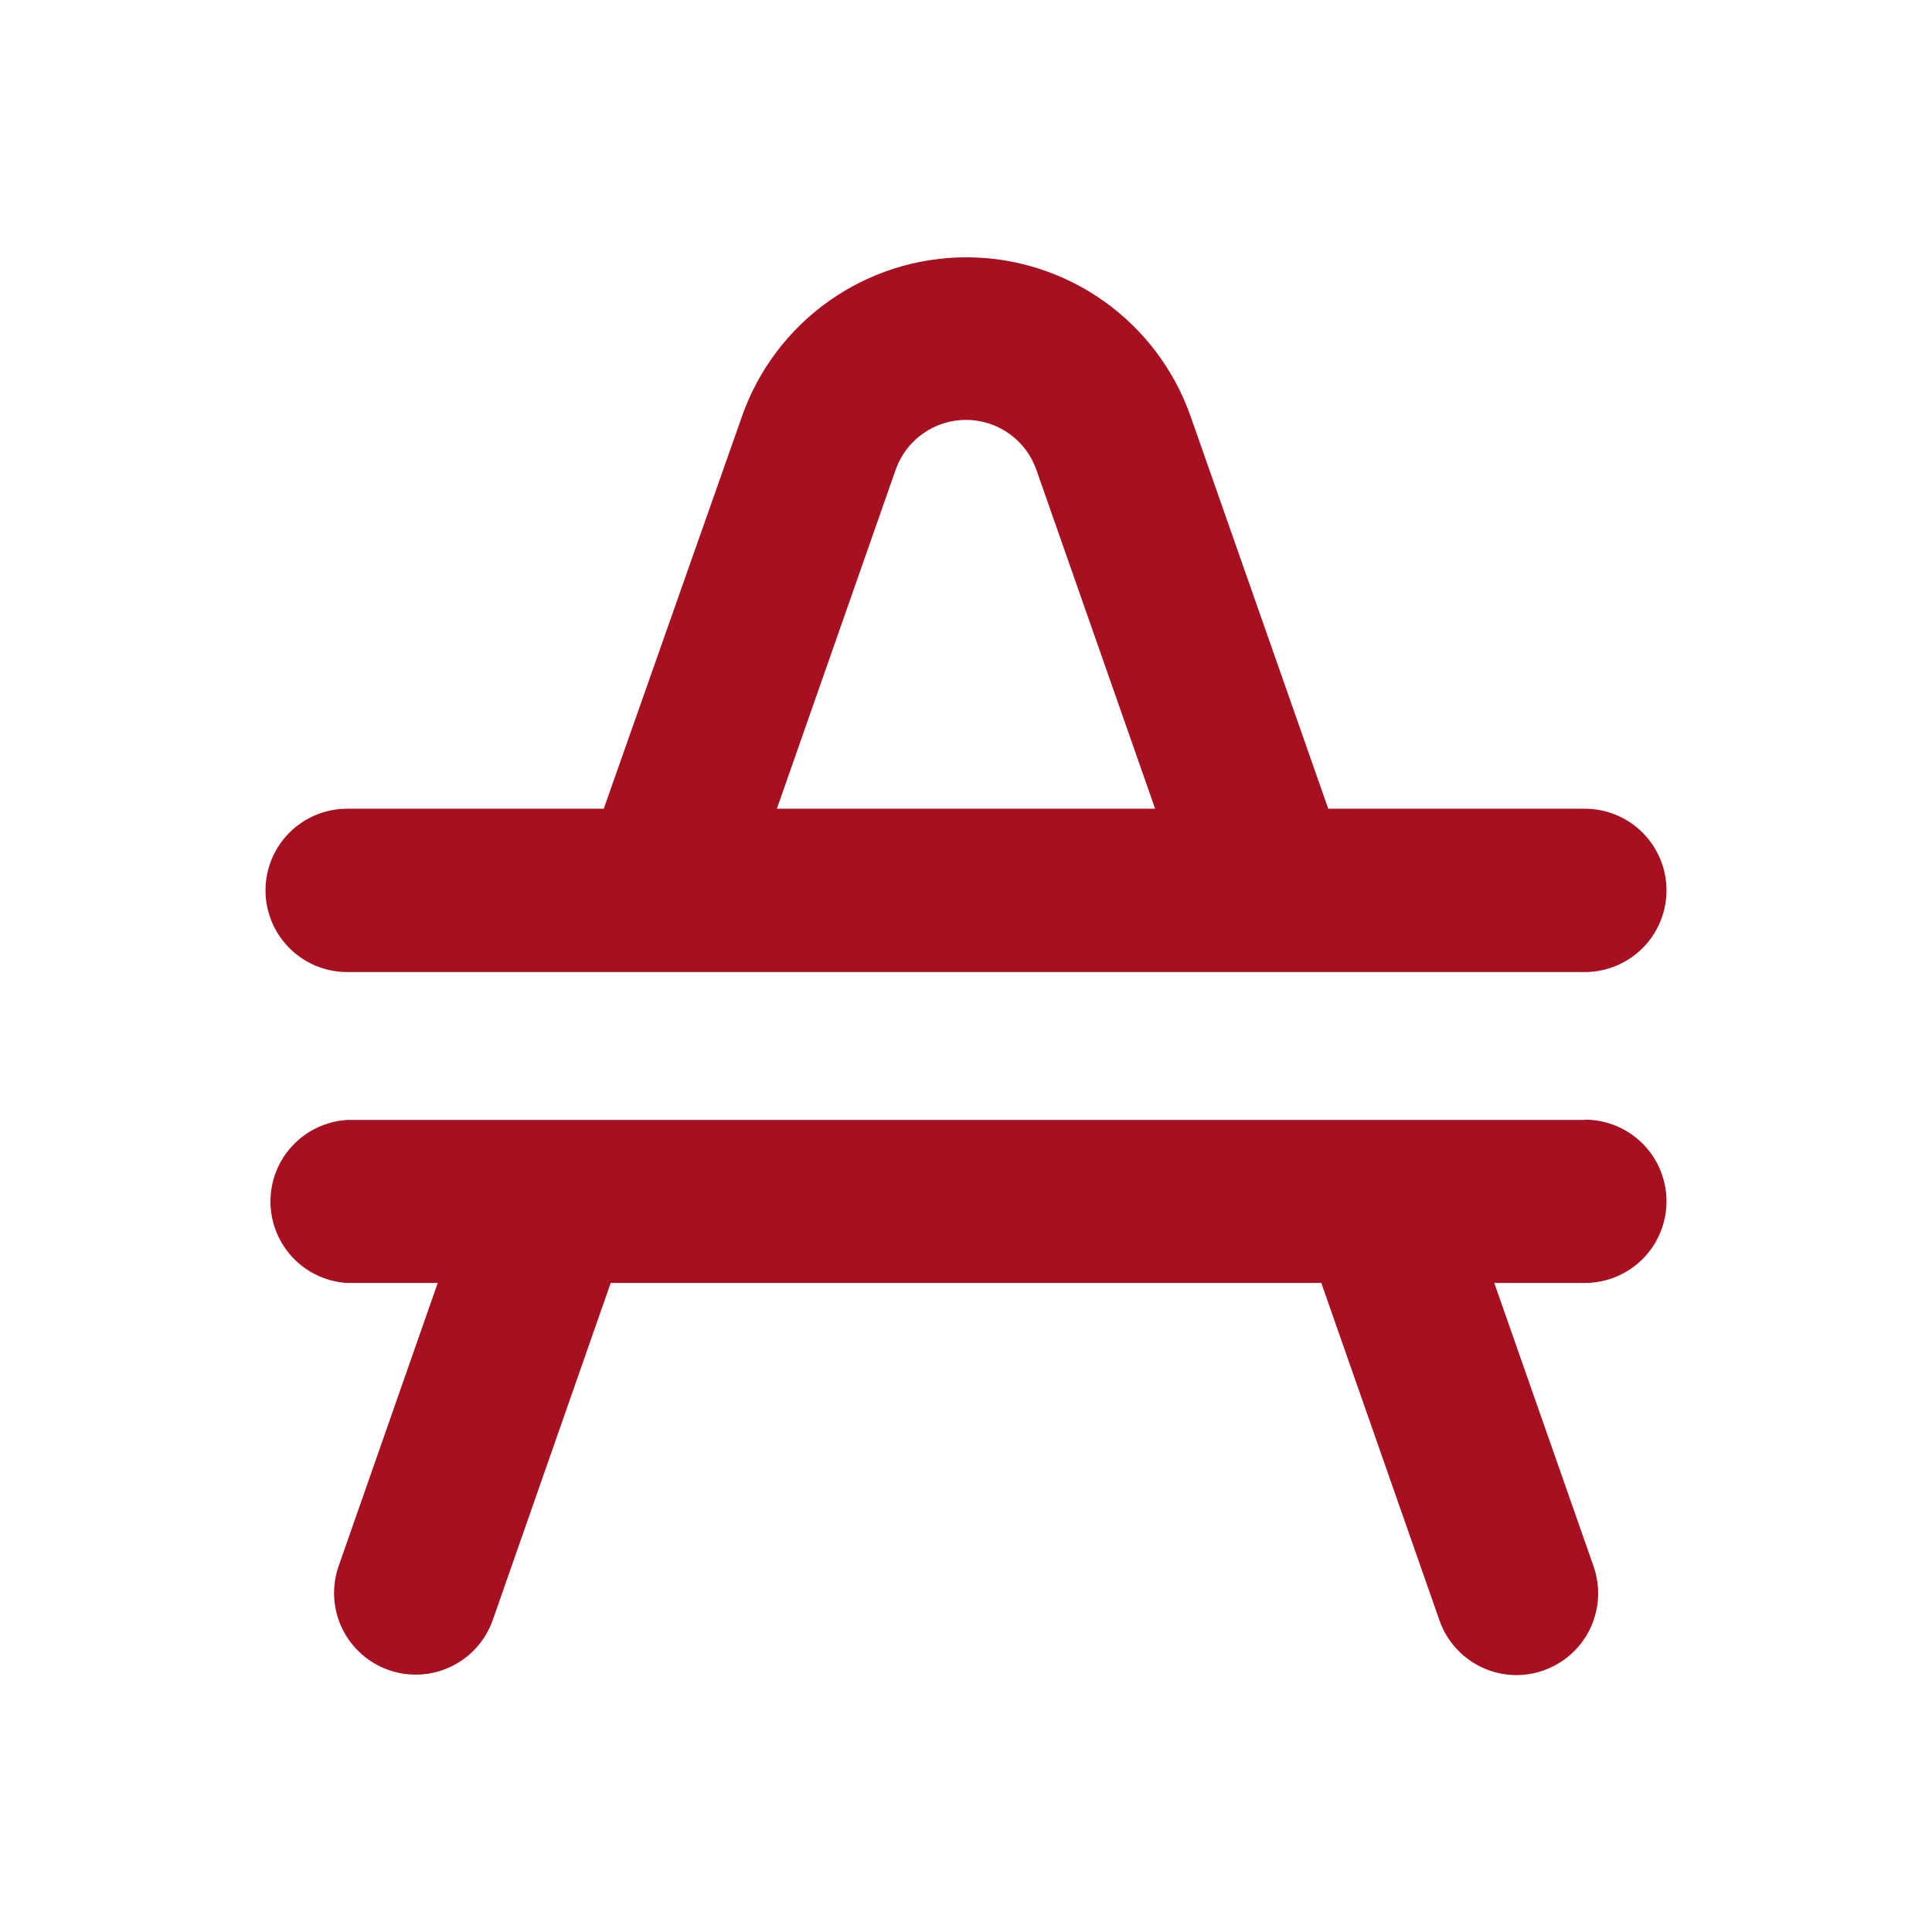
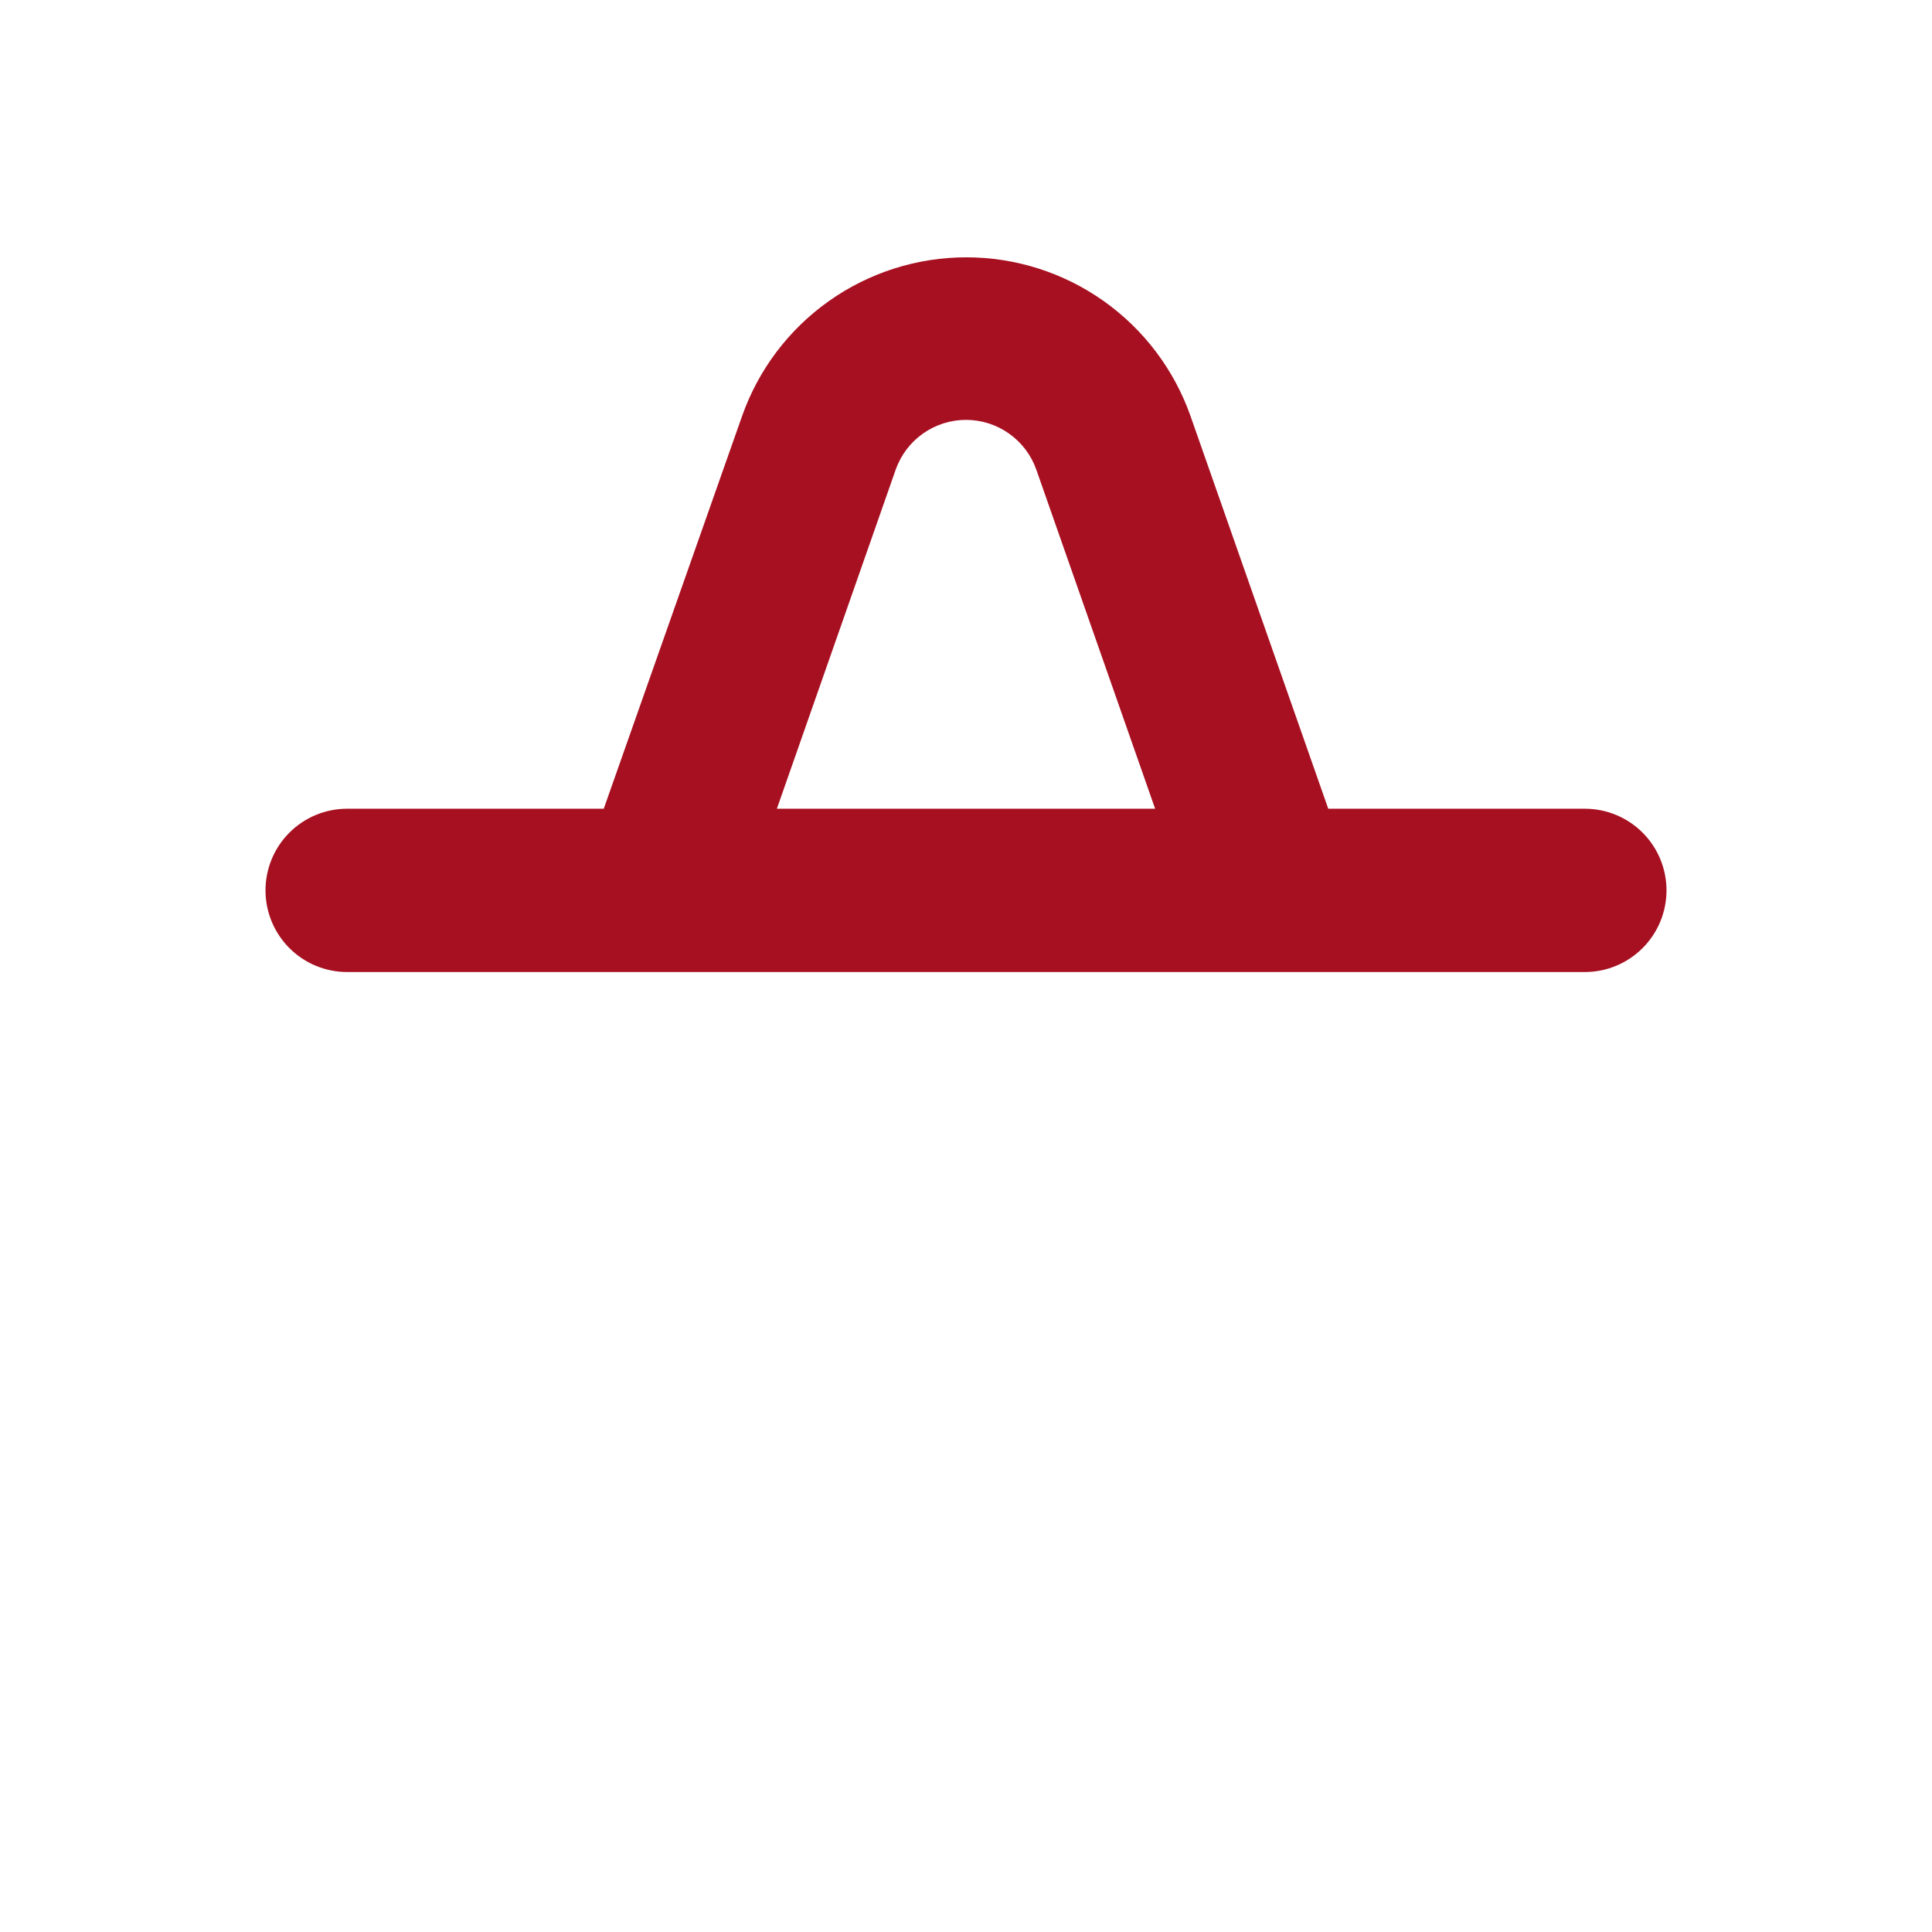
<svg xmlns="http://www.w3.org/2000/svg" width="64" height="64" viewBox="0 0 64 64" fill="none">
  <path d="M11.5 32.2H52.5C53.217 32.2 53.905 31.915 54.413 31.407C54.92 30.9 55.205 30.212 55.205 29.495C55.205 28.777 54.92 28.089 54.413 27.582C53.905 27.075 53.217 26.79 52.5 26.79H44L39.44 13.79C38.899 12.251 37.894 10.917 36.563 9.974C35.232 9.031 33.641 8.524 32.01 8.524C30.378 8.524 28.788 9.031 27.457 9.974C26.126 10.917 25.12 12.251 24.58 13.79L20 26.79H11.5C10.782 26.79 10.094 27.075 9.587 27.582C9.08 28.089 8.795 28.777 8.795 29.495C8.795 30.212 9.08 30.9 9.587 31.407C10.094 31.915 10.782 32.2 11.5 32.2ZM29.67 15.56C29.84 15.077 30.155 14.659 30.572 14.364C30.989 14.068 31.488 13.909 32 13.909C32.511 13.909 33.01 14.068 33.427 14.364C33.845 14.659 34.16 15.077 34.33 15.56L38.265 26.79H25.735L29.67 15.56Z" fill="#A71021" />
-   <path d="M52.5 37.1H11.5C10.812 37.142 10.166 37.445 9.694 37.947C9.222 38.448 8.959 39.111 8.959 39.8C8.959 40.489 9.222 41.152 9.694 41.654C10.166 42.156 10.812 42.459 11.5 42.5H14.5L11.21 51.9C10.981 52.575 11.027 53.313 11.339 53.954C11.652 54.595 12.204 55.086 12.876 55.322C13.549 55.558 14.287 55.519 14.931 55.213C15.575 54.908 16.072 54.361 16.315 53.69L20.23 42.5H43.77L47.685 53.68C47.871 54.209 48.216 54.666 48.673 54.99C49.129 55.314 49.675 55.489 50.235 55.49C50.54 55.49 50.843 55.438 51.13 55.335C51.807 55.098 52.362 54.602 52.673 53.956C52.984 53.31 53.026 52.567 52.79 51.89L49.5 42.5H52.5C53.217 42.5 53.905 42.215 54.413 41.708C54.92 41.201 55.205 40.513 55.205 39.795C55.205 39.078 54.92 38.39 54.413 37.883C53.905 37.375 53.217 37.09 52.5 37.09V37.1Z" fill="#A71021" />
</svg>